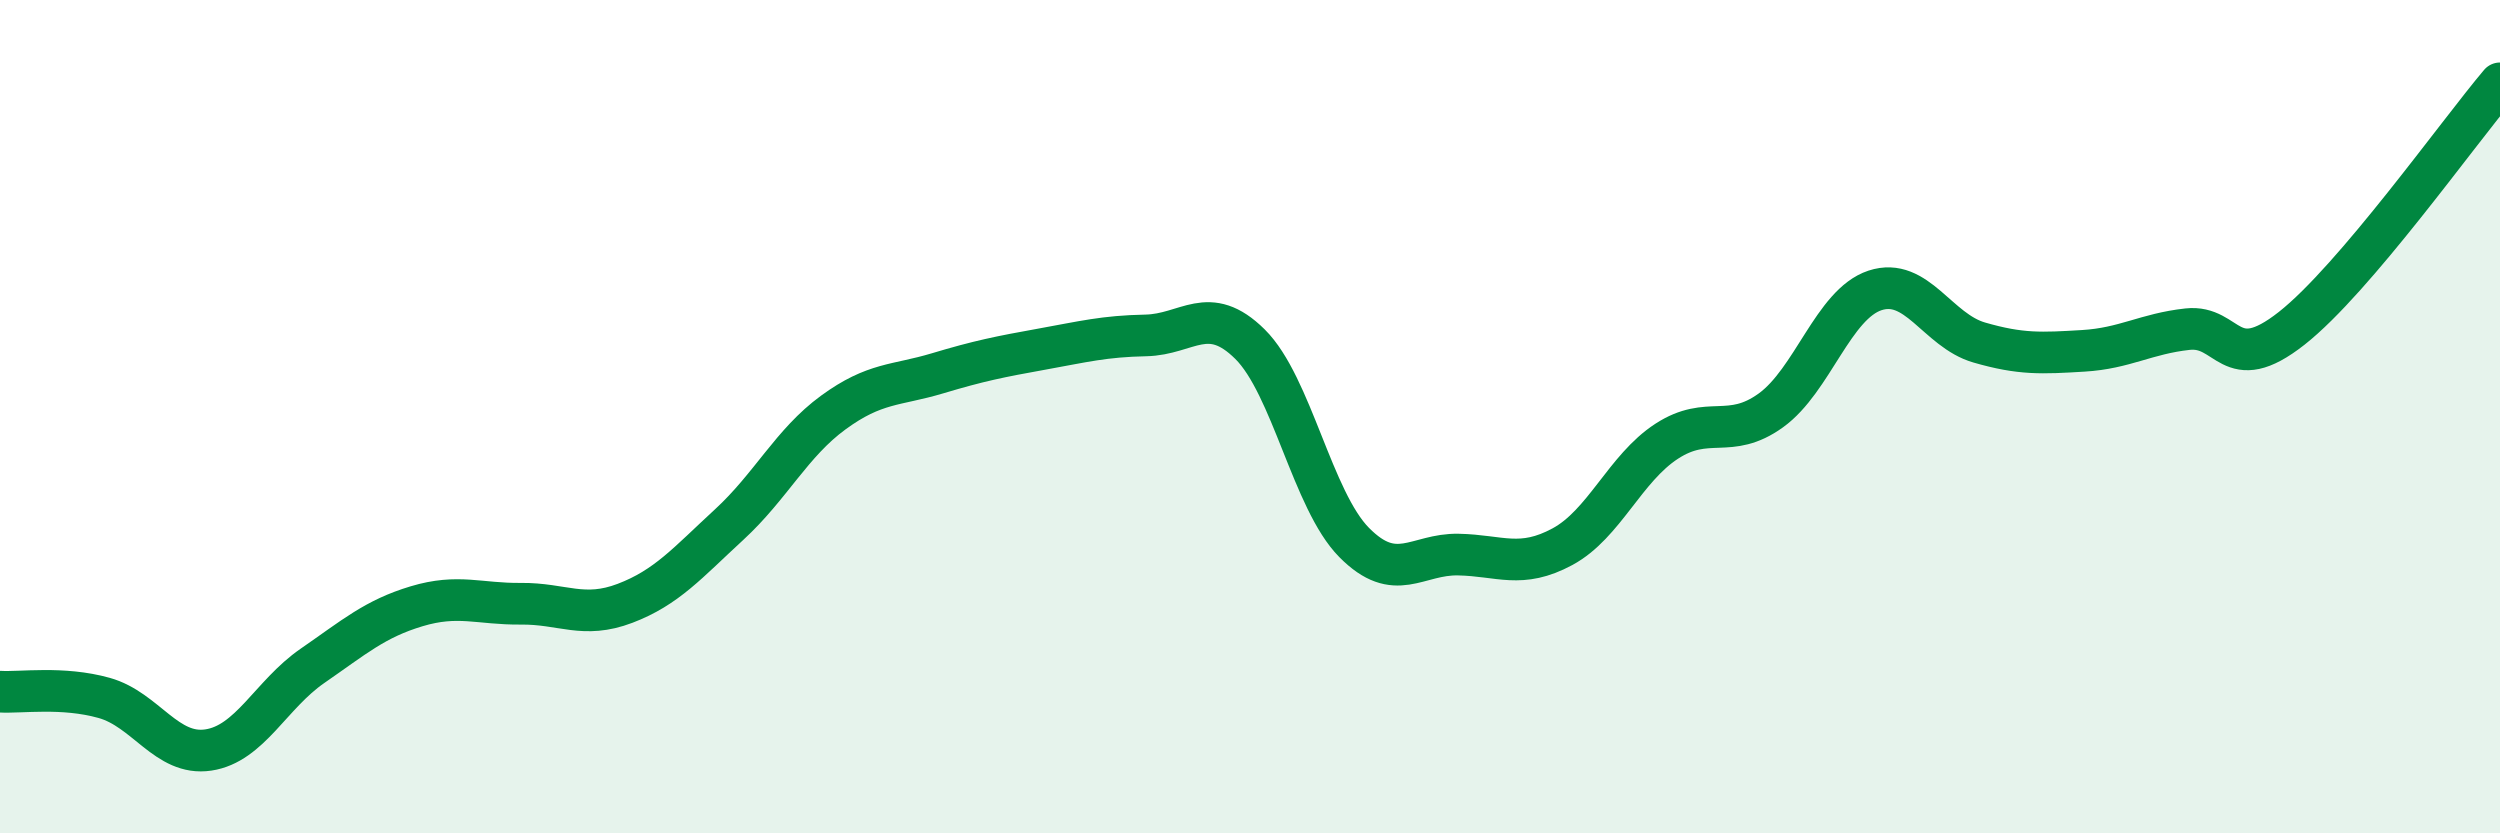
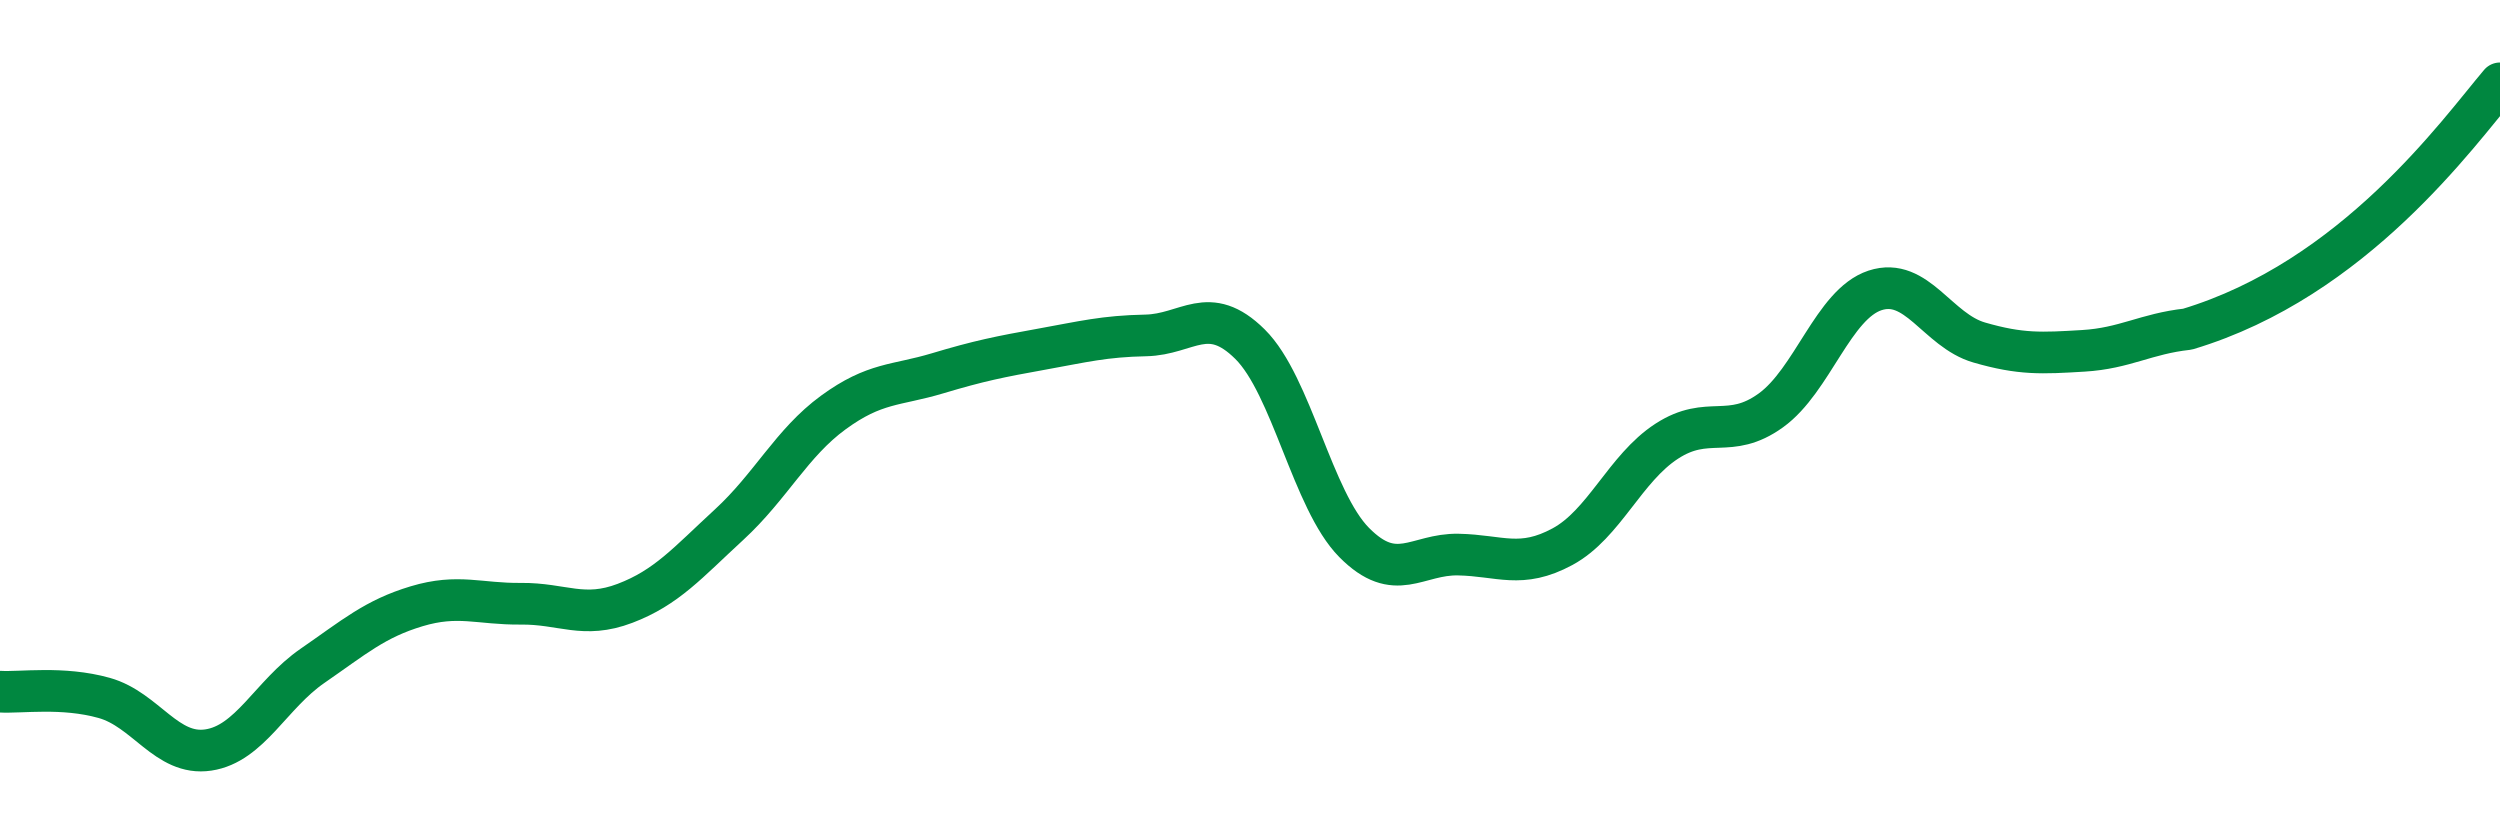
<svg xmlns="http://www.w3.org/2000/svg" width="60" height="20" viewBox="0 0 60 20">
-   <path d="M 0,16.6 C 0.5,16.63 1.5,16.47 2.5,16.75 C 3.5,17.03 4,18.15 5,18 C 6,17.85 6.5,16.67 7.5,15.98 C 8.5,15.29 9,14.85 10,14.55 C 11,14.25 11.5,14.5 12.5,14.49 C 13.5,14.48 14,14.86 15,14.48 C 16,14.1 16.5,13.51 17.5,12.59 C 18.5,11.67 19,10.63 20,9.9 C 21,9.17 21.5,9.26 22.5,8.96 C 23.5,8.66 24,8.56 25,8.38 C 26,8.2 26.5,8.07 27.5,8.05 C 28.5,8.03 29,7.27 30,8.26 C 31,9.25 31.5,12.01 32.5,13.02 C 33.5,14.03 34,13.29 35,13.31 C 36,13.33 36.5,13.66 37.5,13.12 C 38.5,12.58 39,11.24 40,10.59 C 41,9.94 41.5,10.57 42.5,9.85 C 43.5,9.13 44,7.3 45,6.97 C 46,6.64 46.5,7.93 47.5,8.22 C 48.5,8.51 49,8.48 50,8.42 C 51,8.36 51.5,8.01 52.5,7.9 C 53.5,7.79 53.5,9.06 55,7.88 C 56.5,6.7 59,3.18 60,2L60 20L0 20Z" fill="#008740" opacity="0.1" stroke-linecap="round" stroke-linejoin="round" />
-   <path d="M 0,16.6 C 0.5,16.63 1.5,16.47 2.5,16.75 C 3.5,17.03 4,18.15 5,18 C 6,17.85 6.5,16.67 7.5,15.98 C 8.5,15.29 9,14.85 10,14.55 C 11,14.25 11.5,14.5 12.5,14.49 C 13.5,14.48 14,14.86 15,14.48 C 16,14.1 16.5,13.51 17.5,12.59 C 18.5,11.67 19,10.63 20,9.9 C 21,9.17 21.5,9.26 22.5,8.96 C 23.5,8.66 24,8.56 25,8.38 C 26,8.2 26.5,8.07 27.5,8.05 C 28.5,8.03 29,7.27 30,8.26 C 31,9.25 31.5,12.01 32.5,13.02 C 33.5,14.03 34,13.29 35,13.31 C 36,13.33 36.5,13.66 37.5,13.12 C 38.5,12.58 39,11.24 40,10.59 C 41,9.94 41.5,10.57 42.5,9.85 C 43.5,9.13 44,7.3 45,6.97 C 46,6.64 46.5,7.93 47.5,8.22 C 48.5,8.51 49,8.48 50,8.42 C 51,8.36 51.5,8.01 52.5,7.9 C 53.5,7.79 53.5,9.06 55,7.88 C 56.5,6.7 59,3.18 60,2" stroke="#008740" stroke-width="1" fill="none" stroke-linecap="round" stroke-linejoin="round" />
+   <path d="M 0,16.6 C 0.5,16.63 1.5,16.47 2.5,16.75 C 3.5,17.03 4,18.15 5,18 C 6,17.85 6.5,16.67 7.5,15.98 C 8.5,15.29 9,14.85 10,14.55 C 11,14.25 11.5,14.5 12.5,14.49 C 13.5,14.48 14,14.86 15,14.48 C 16,14.1 16.5,13.51 17.5,12.59 C 18.5,11.67 19,10.63 20,9.9 C 21,9.17 21.5,9.26 22.5,8.96 C 23.5,8.66 24,8.56 25,8.38 C 26,8.2 26.5,8.07 27.5,8.05 C 28.5,8.03 29,7.27 30,8.26 C 31,9.25 31.5,12.01 32.5,13.02 C 33.5,14.03 34,13.29 35,13.31 C 36,13.33 36.5,13.66 37.5,13.12 C 38.5,12.58 39,11.24 40,10.59 C 41,9.94 41.5,10.57 42.5,9.85 C 43.5,9.13 44,7.3 45,6.97 C 46,6.64 46.5,7.93 47.5,8.22 C 48.5,8.51 49,8.48 50,8.42 C 51,8.36 51.5,8.01 52.5,7.9 C 56.5,6.7 59,3.18 60,2" stroke="#008740" stroke-width="1" fill="none" stroke-linecap="round" stroke-linejoin="round" />
</svg>